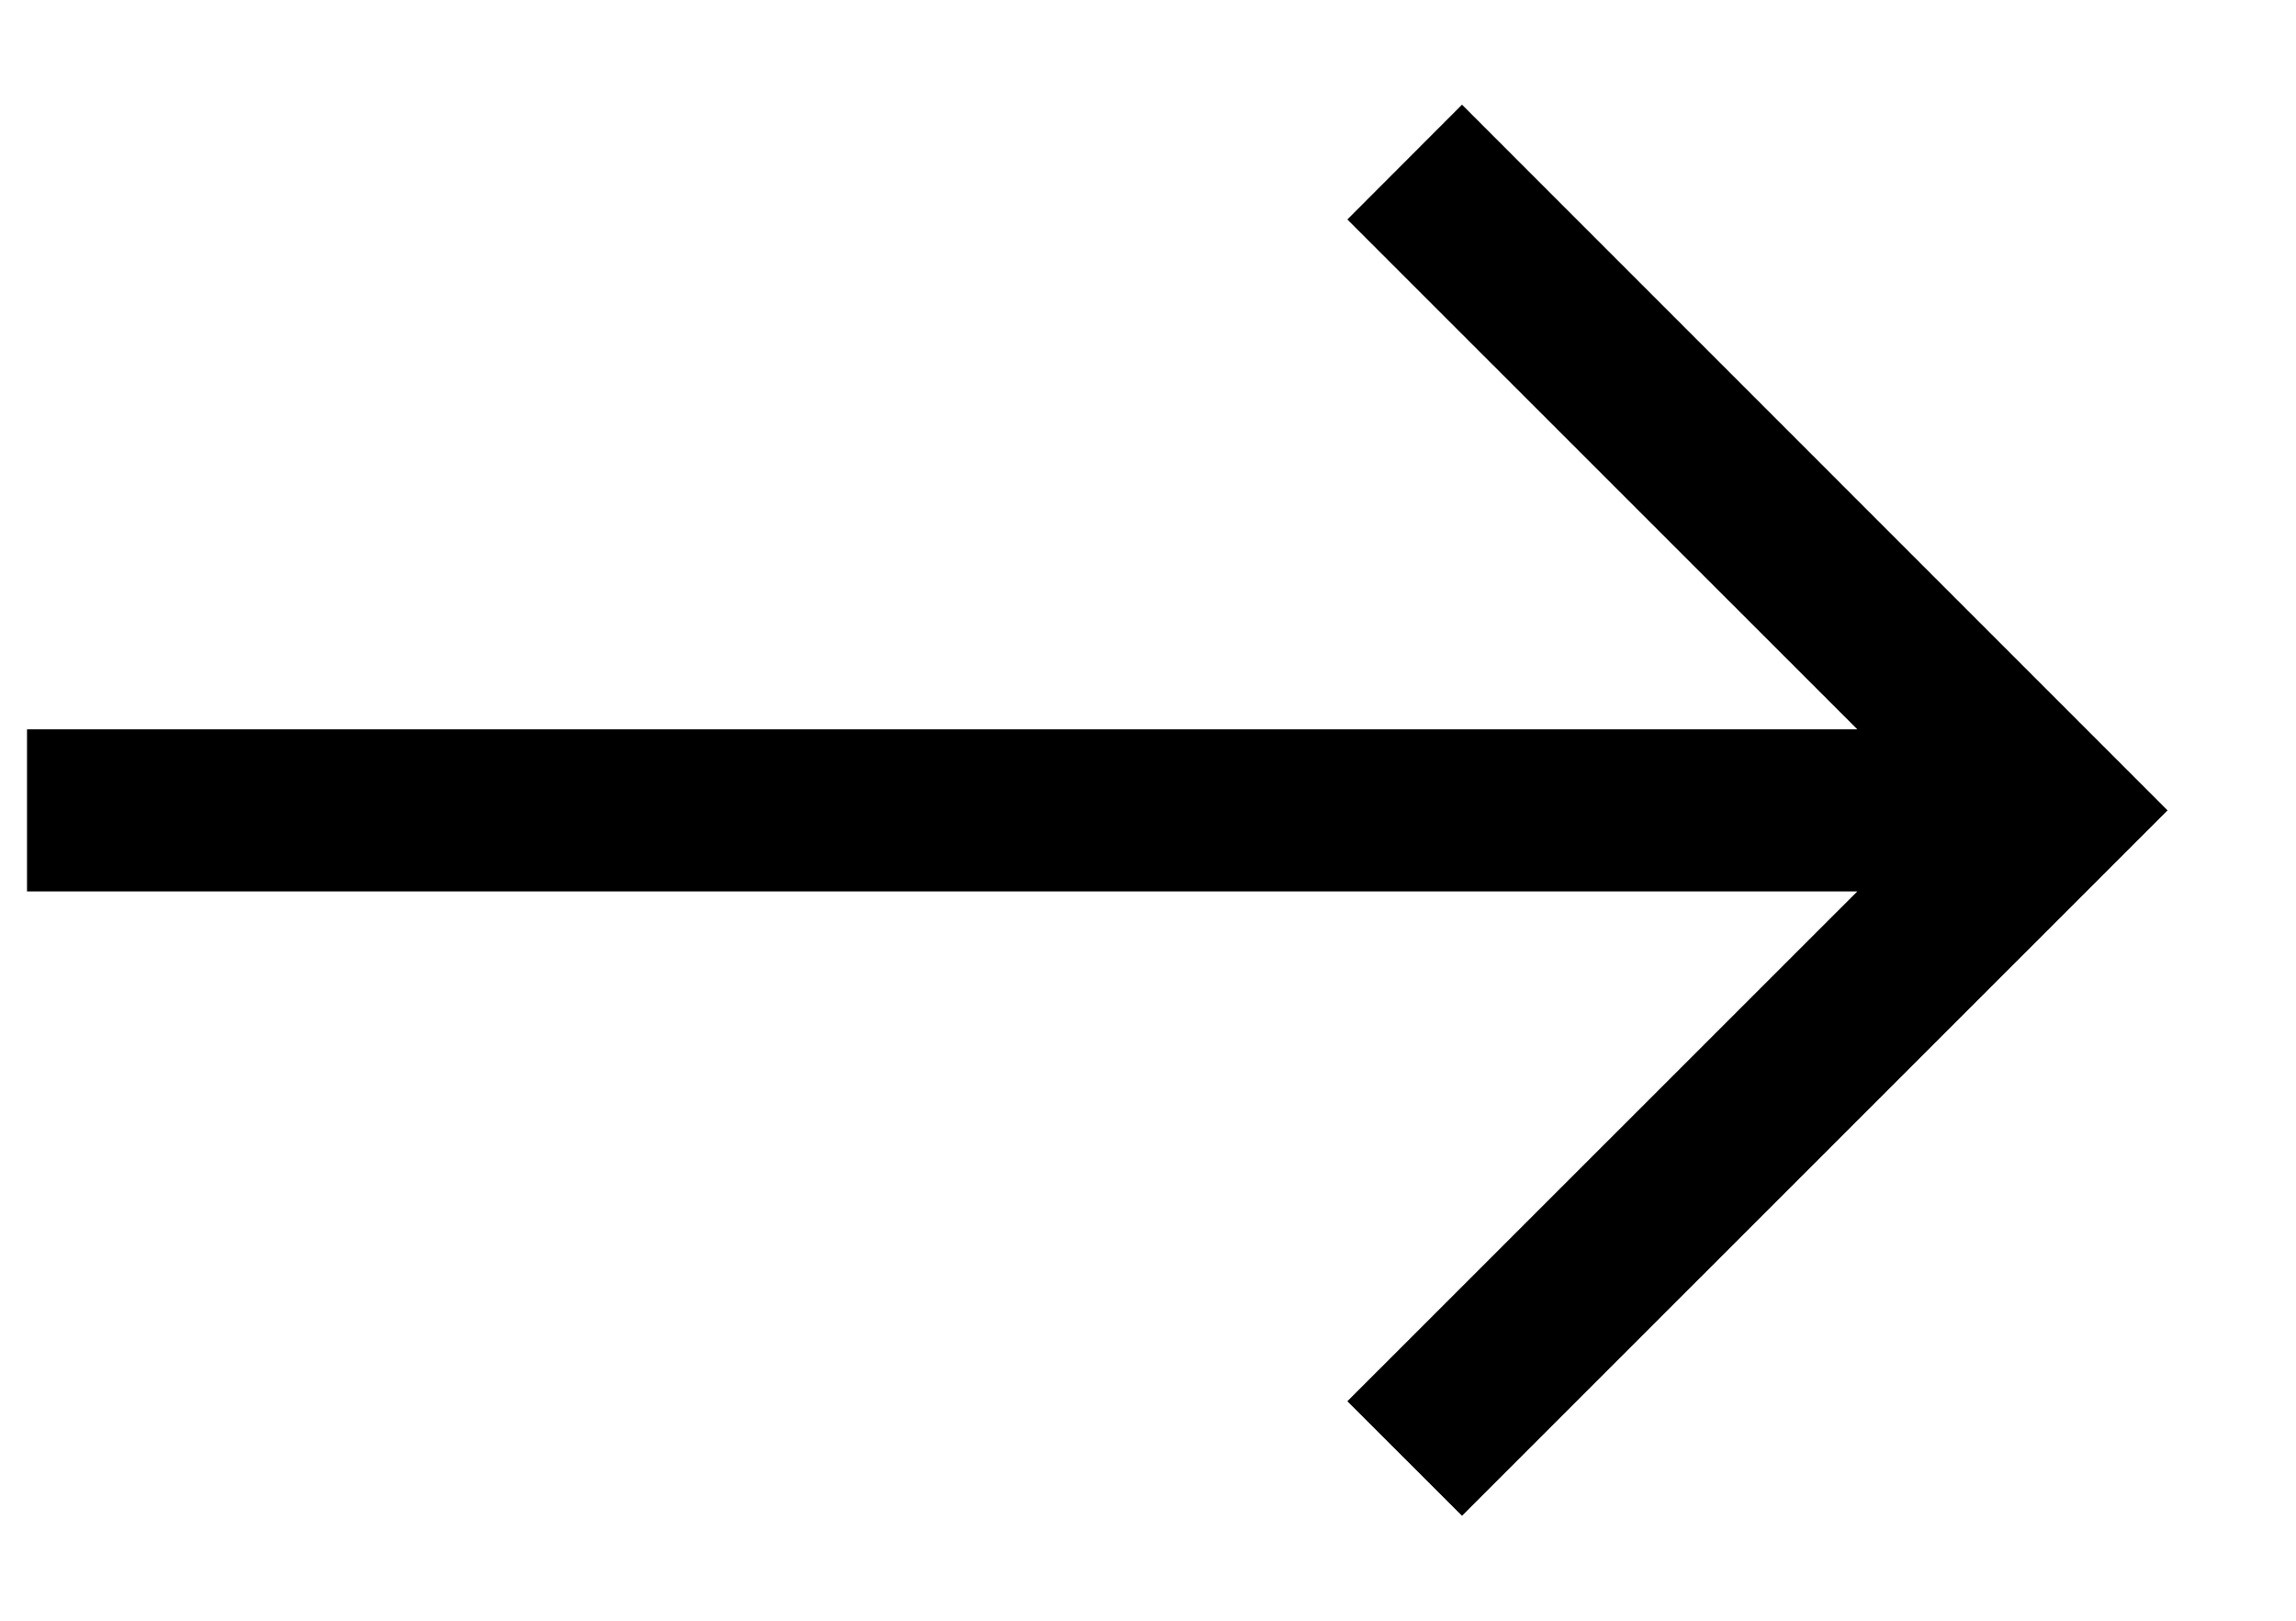
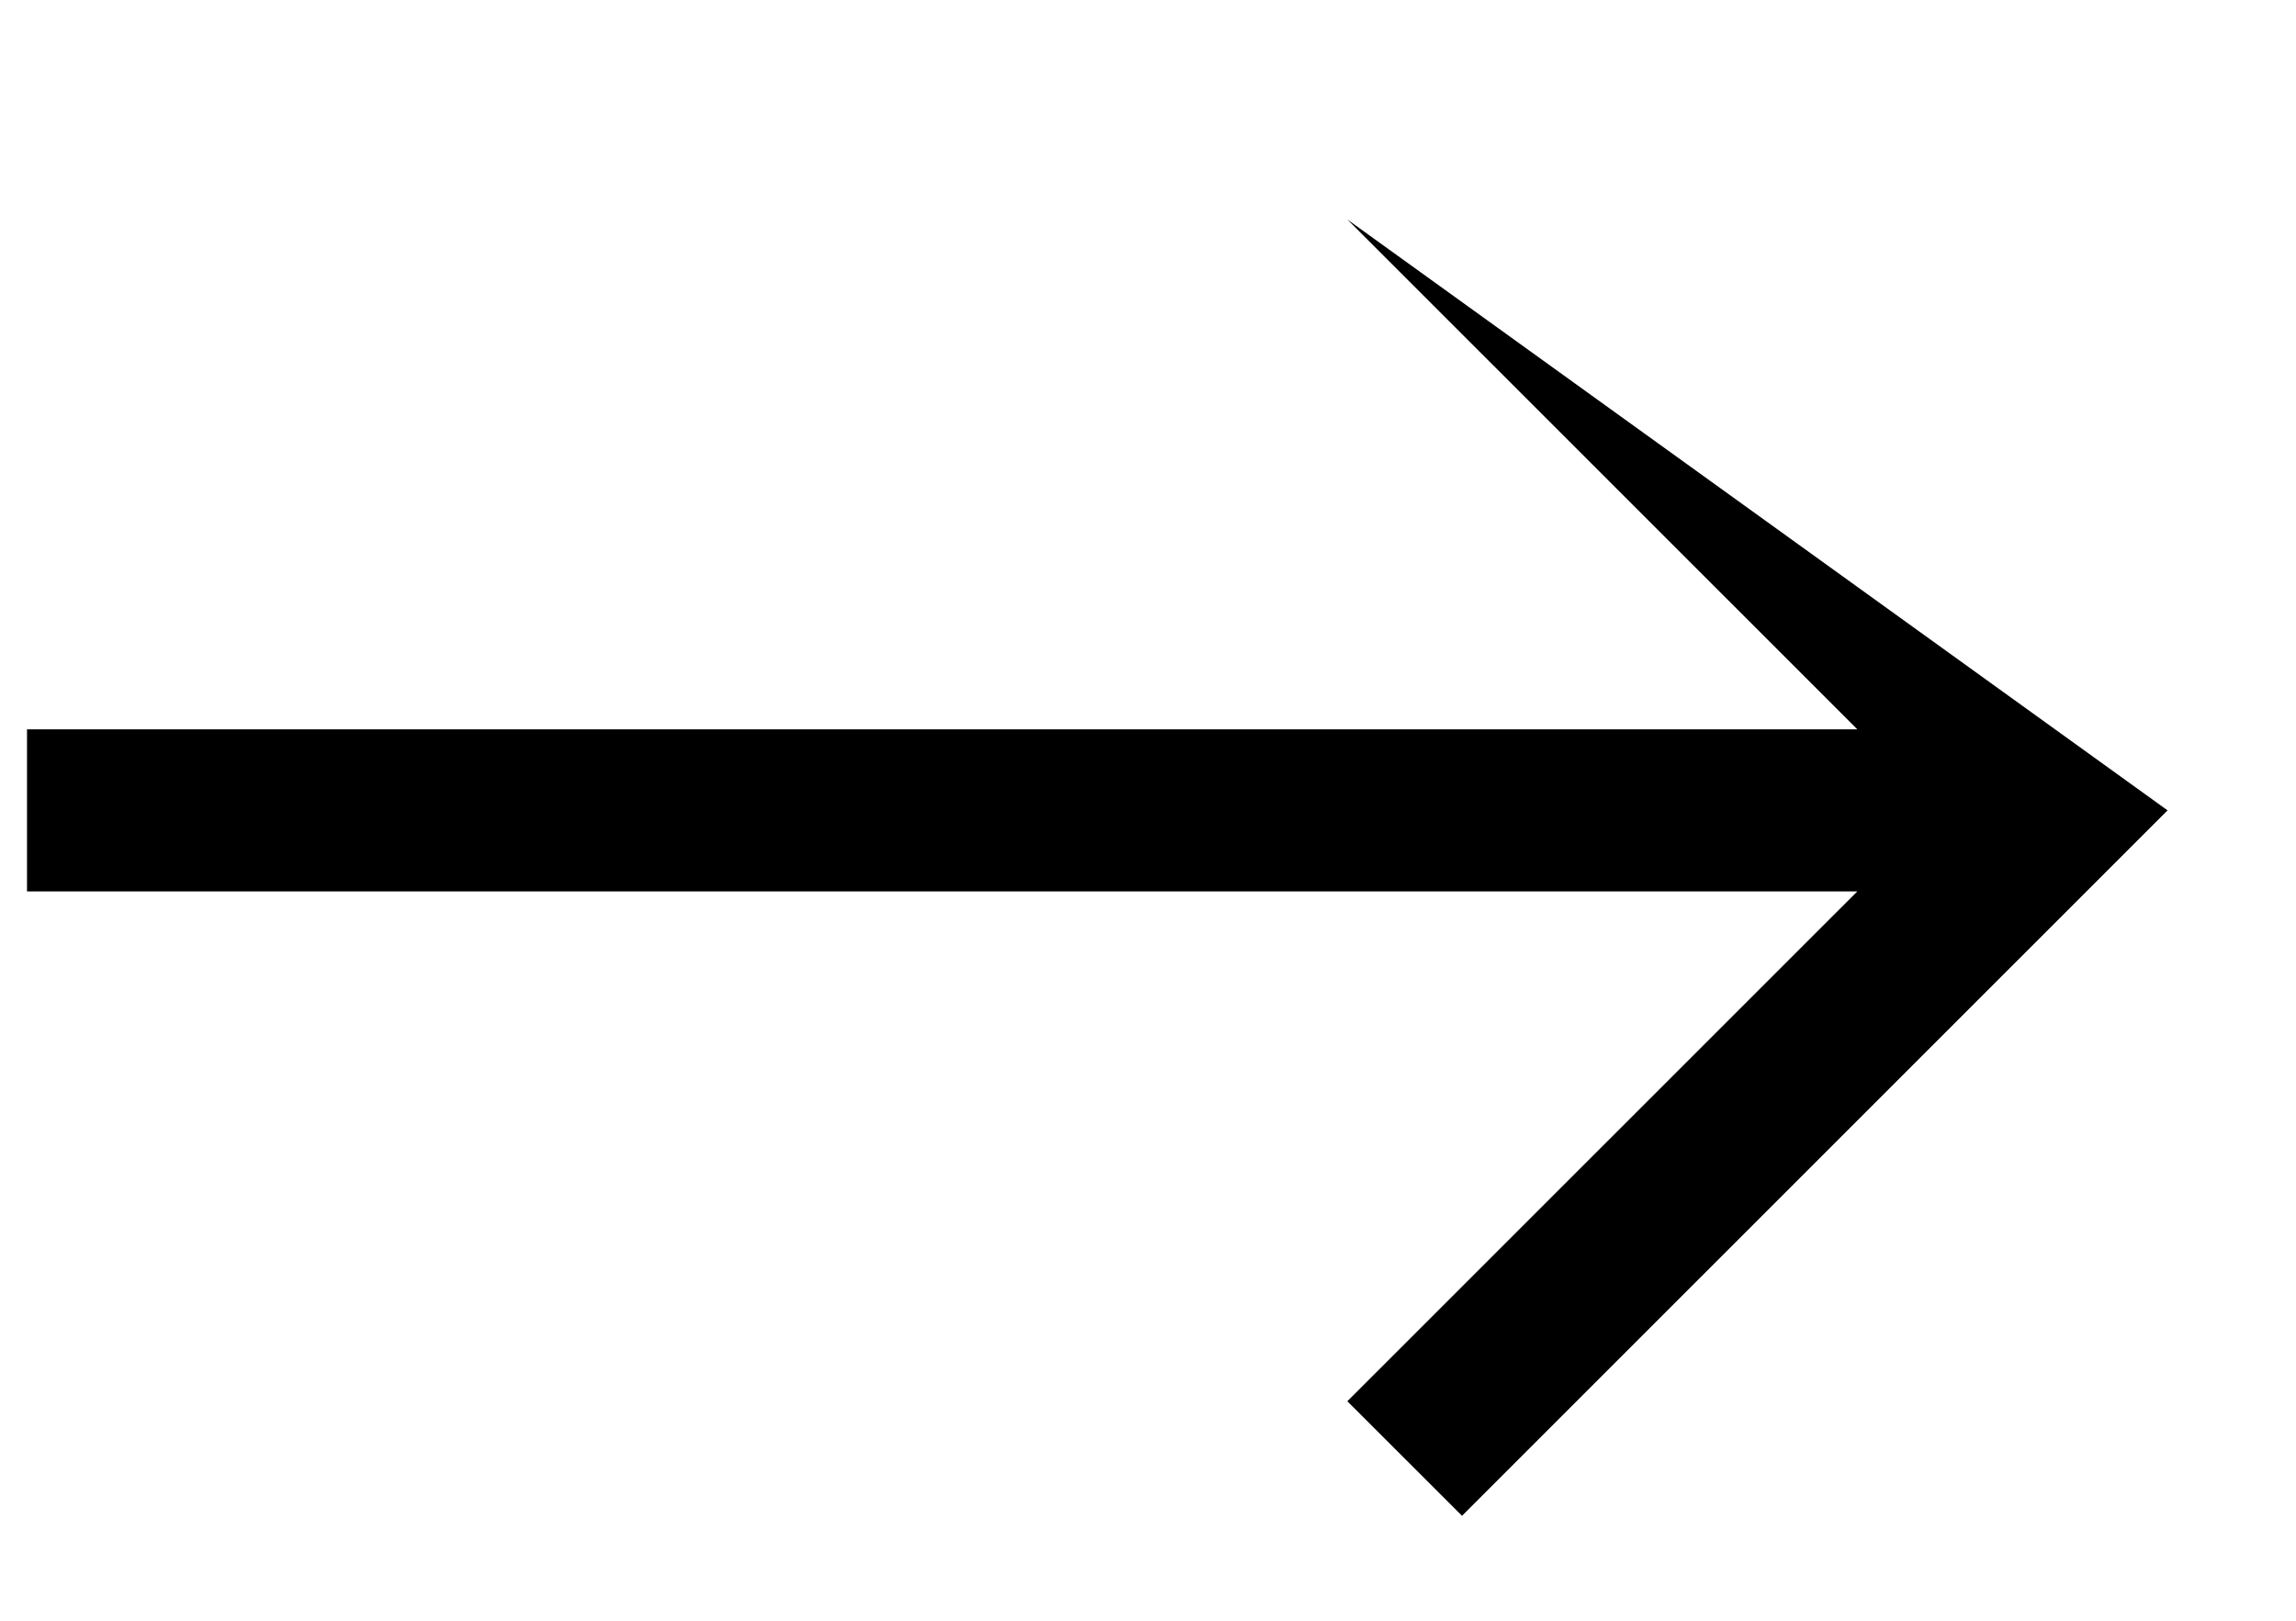
<svg xmlns="http://www.w3.org/2000/svg" width="17" height="12" viewBox="0 0 17 12" fill="none">
-   <path fill-rule="evenodd" clip-rule="evenodd" d="M13.752 6.6L9.976 10.375L10.825 11.223L16.049 6L10.825 0.775L9.976 1.625L13.752 5.4H0.2V6.6H13.752Z" fill="black" />
+   <path fill-rule="evenodd" clip-rule="evenodd" d="M13.752 6.6L9.976 10.375L10.825 11.223L16.049 6L9.976 1.625L13.752 5.4H0.2V6.6H13.752Z" fill="black" />
</svg>